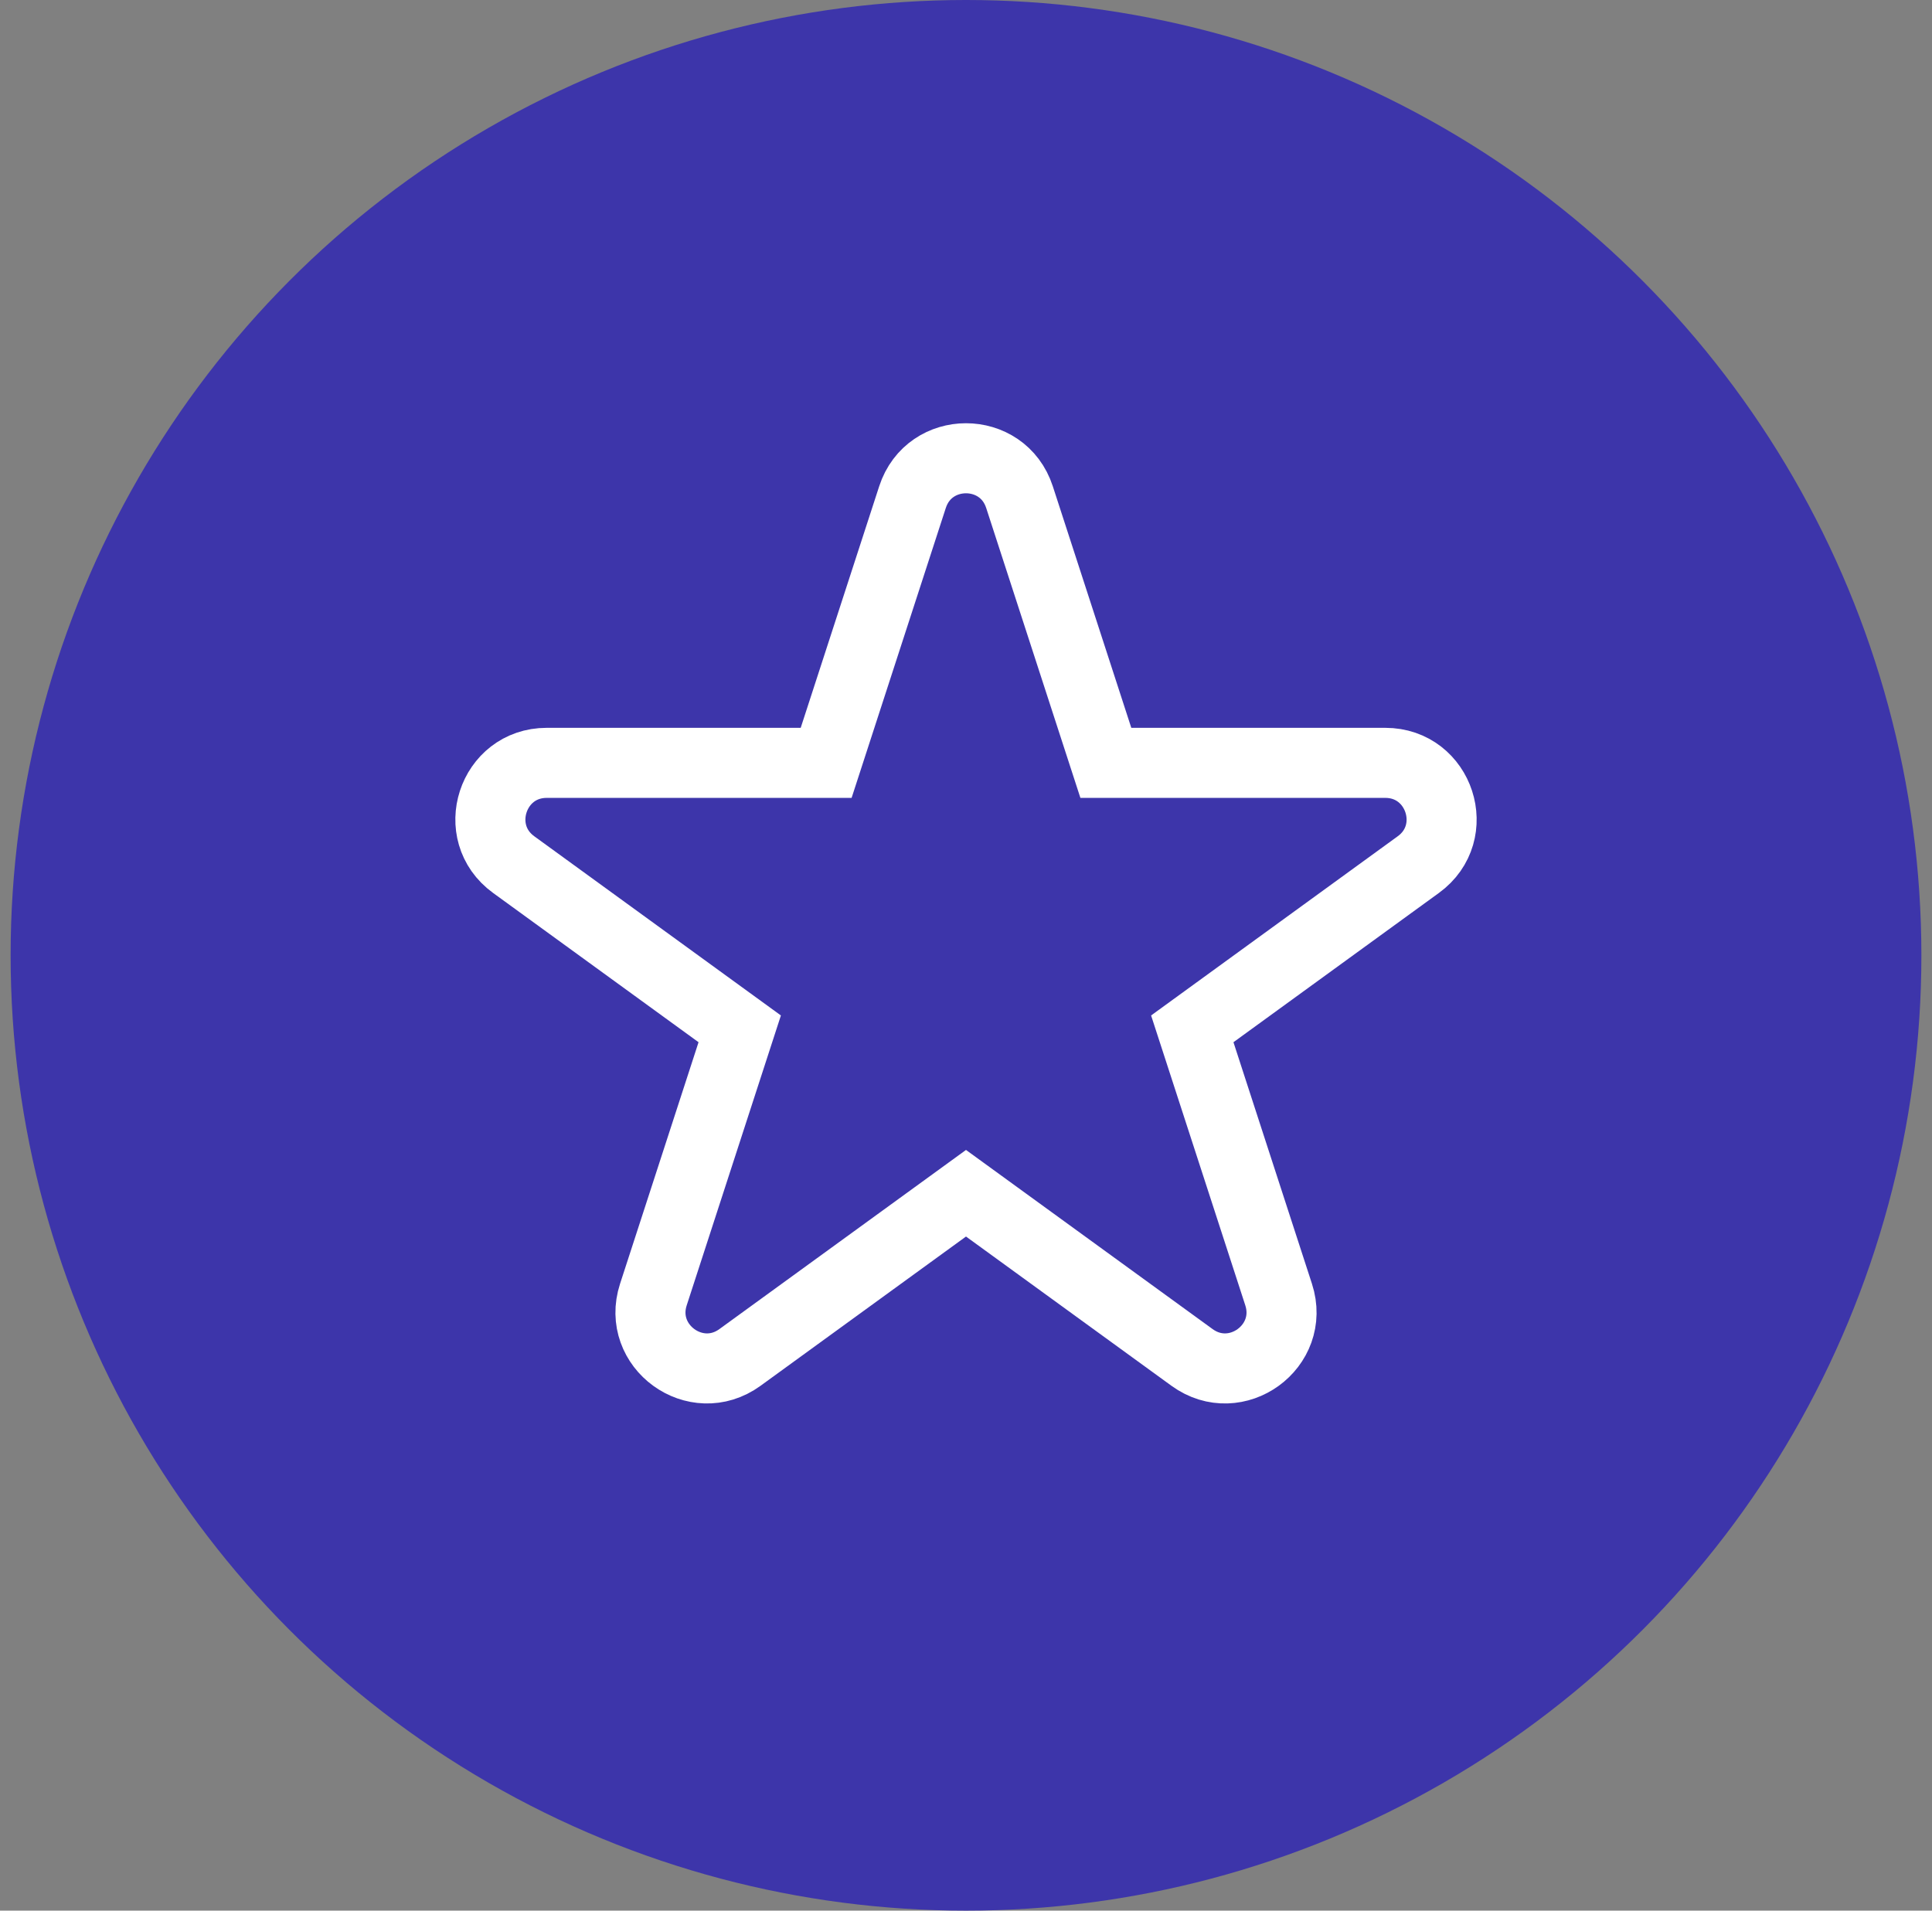
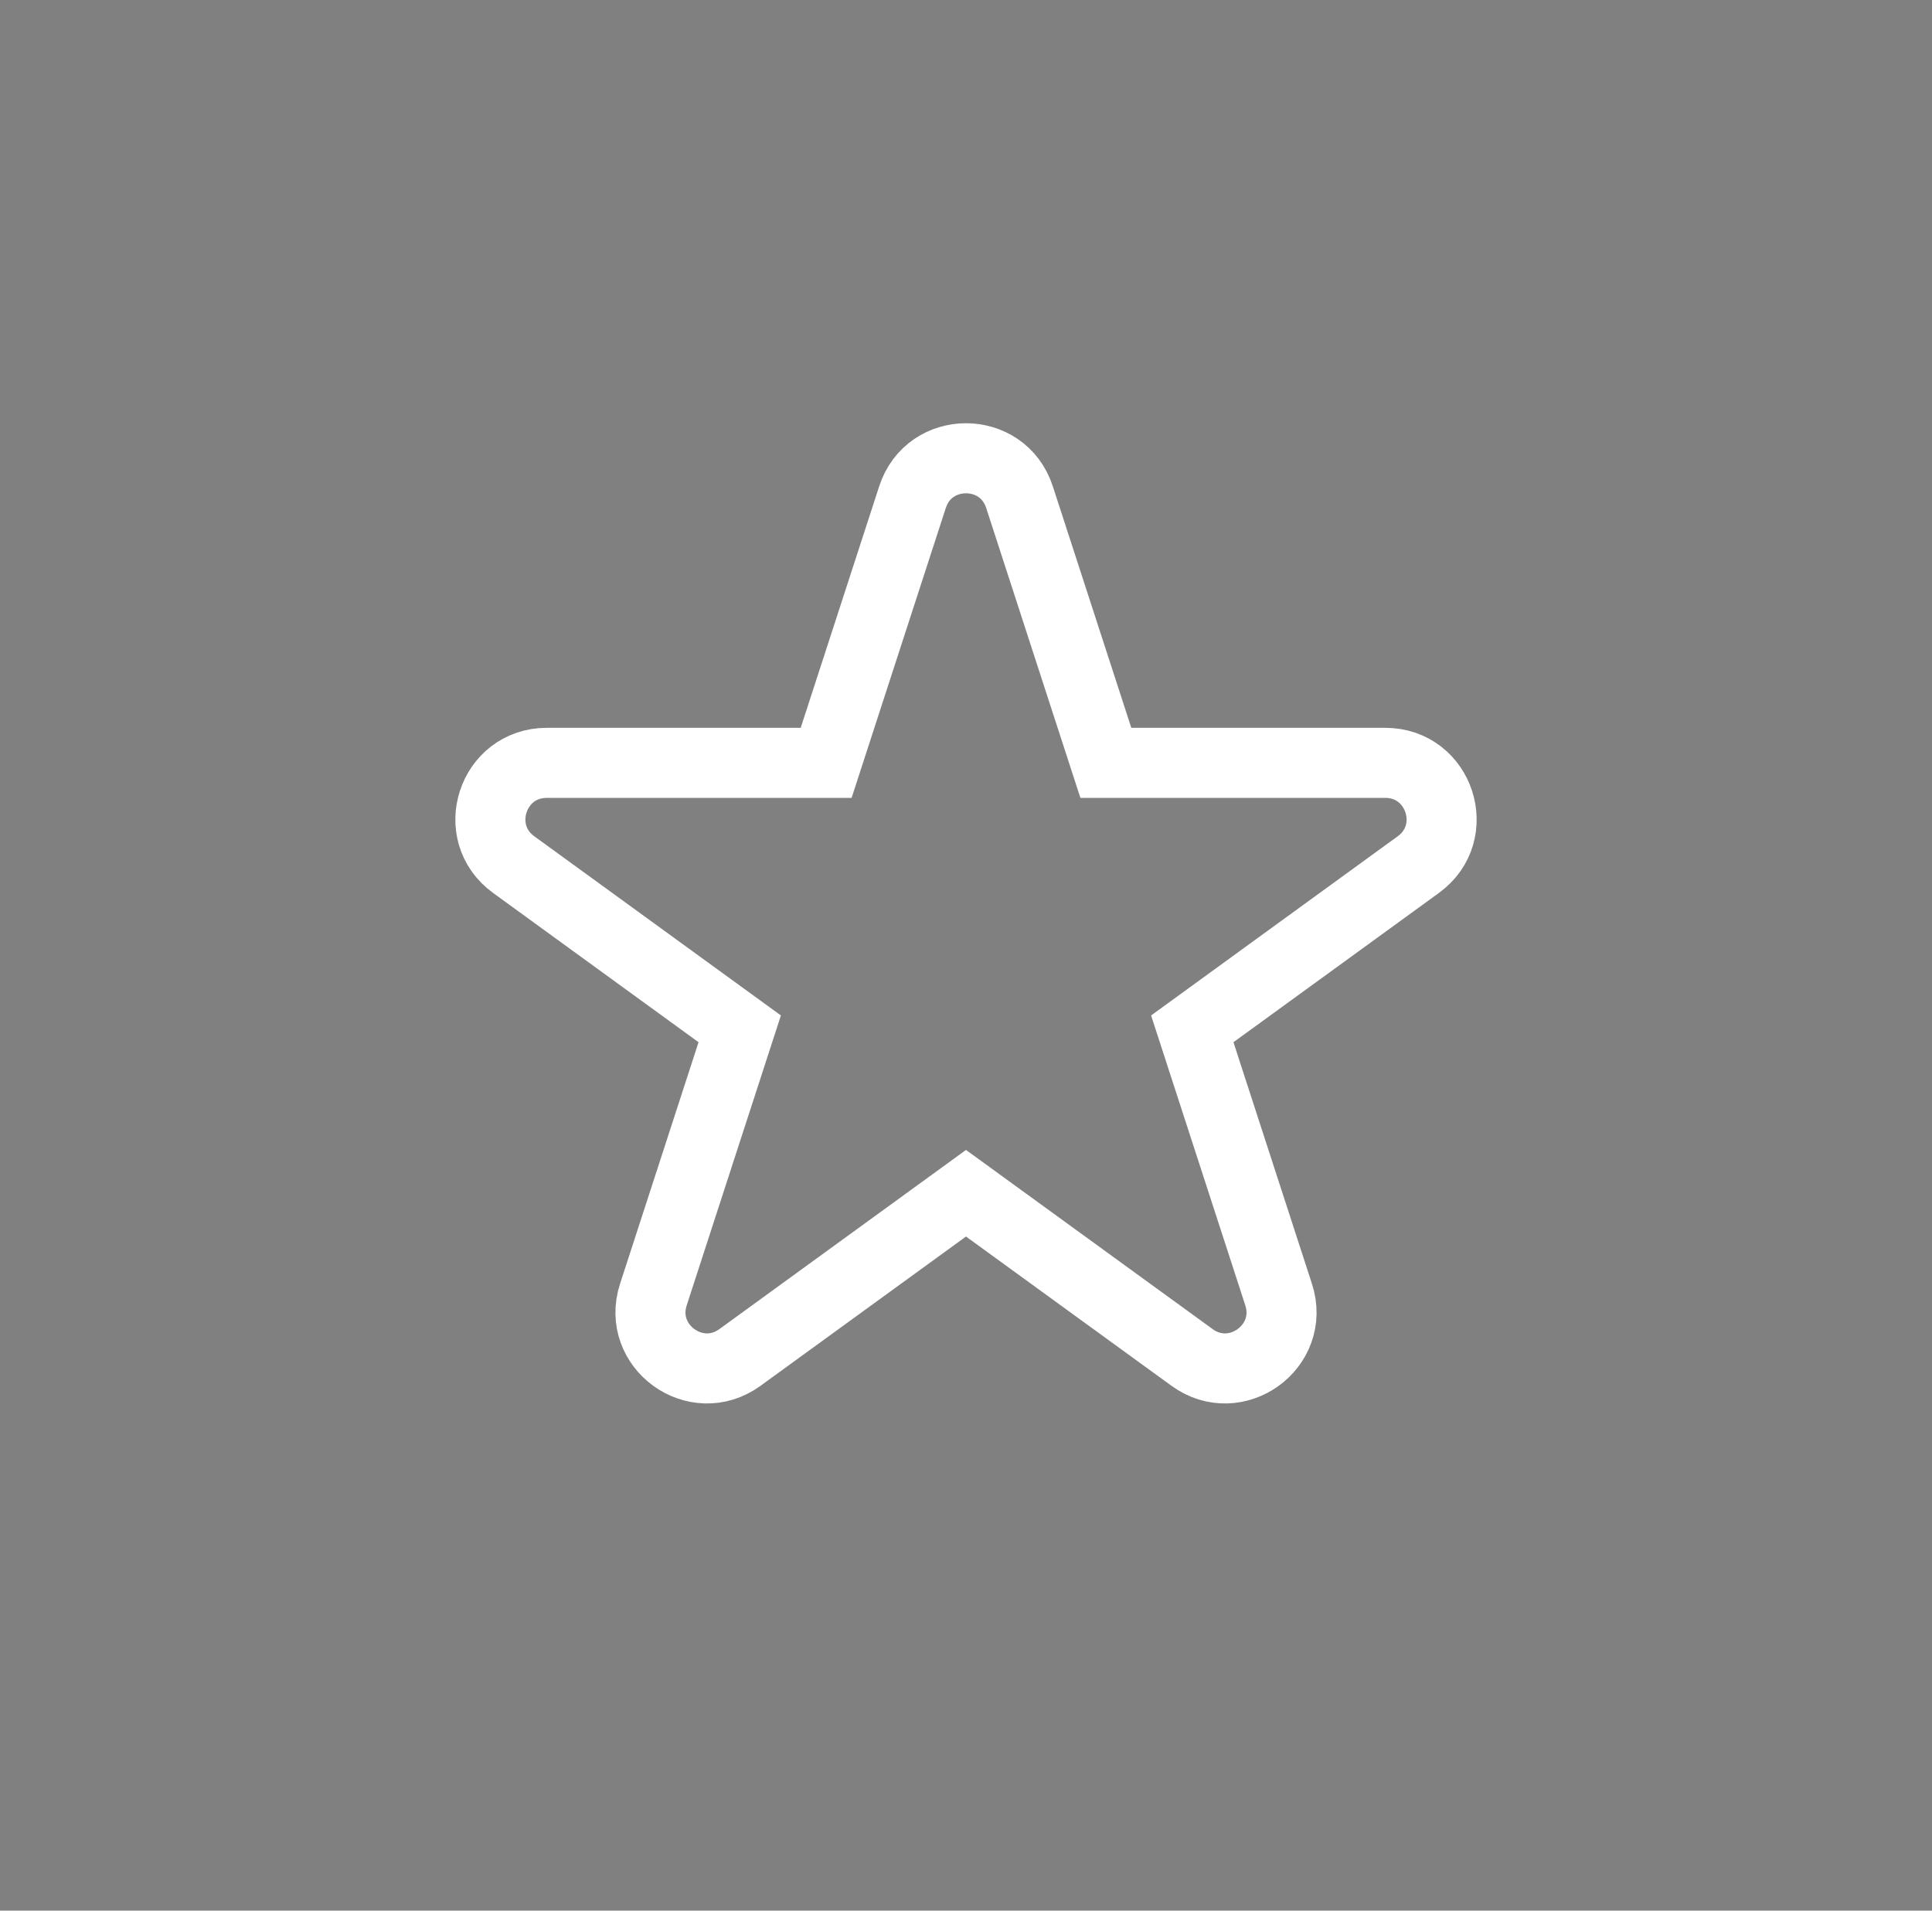
<svg xmlns="http://www.w3.org/2000/svg" fill="none" viewBox="0 0 91 90" height="90" width="91">
  <rect x="0" y="0" width="91" height="90" fill="#808080" stroke="none" />
-   <circle fill="#3D35AA" r="45" cy="45" cx="45.5" />
  <path stroke-width="3.3" stroke="white" d="M48.02 23.417C47.227 20.976 43.773 20.976 42.98 23.417L38.913 35.934H25.752C23.185 35.934 22.118 39.219 24.195 40.727L34.842 48.463L30.775 60.98C29.982 63.421 32.776 65.451 34.853 63.942L45.5 56.207L56.147 63.942C58.224 65.451 61.018 63.421 60.225 60.98L56.158 48.463L66.805 40.727C68.882 39.219 67.815 35.934 65.248 35.934H52.087L48.02 23.417ZM45.882 55.929C45.882 55.929 45.881 55.93 45.881 55.93L45.882 55.929Z" />
</svg>